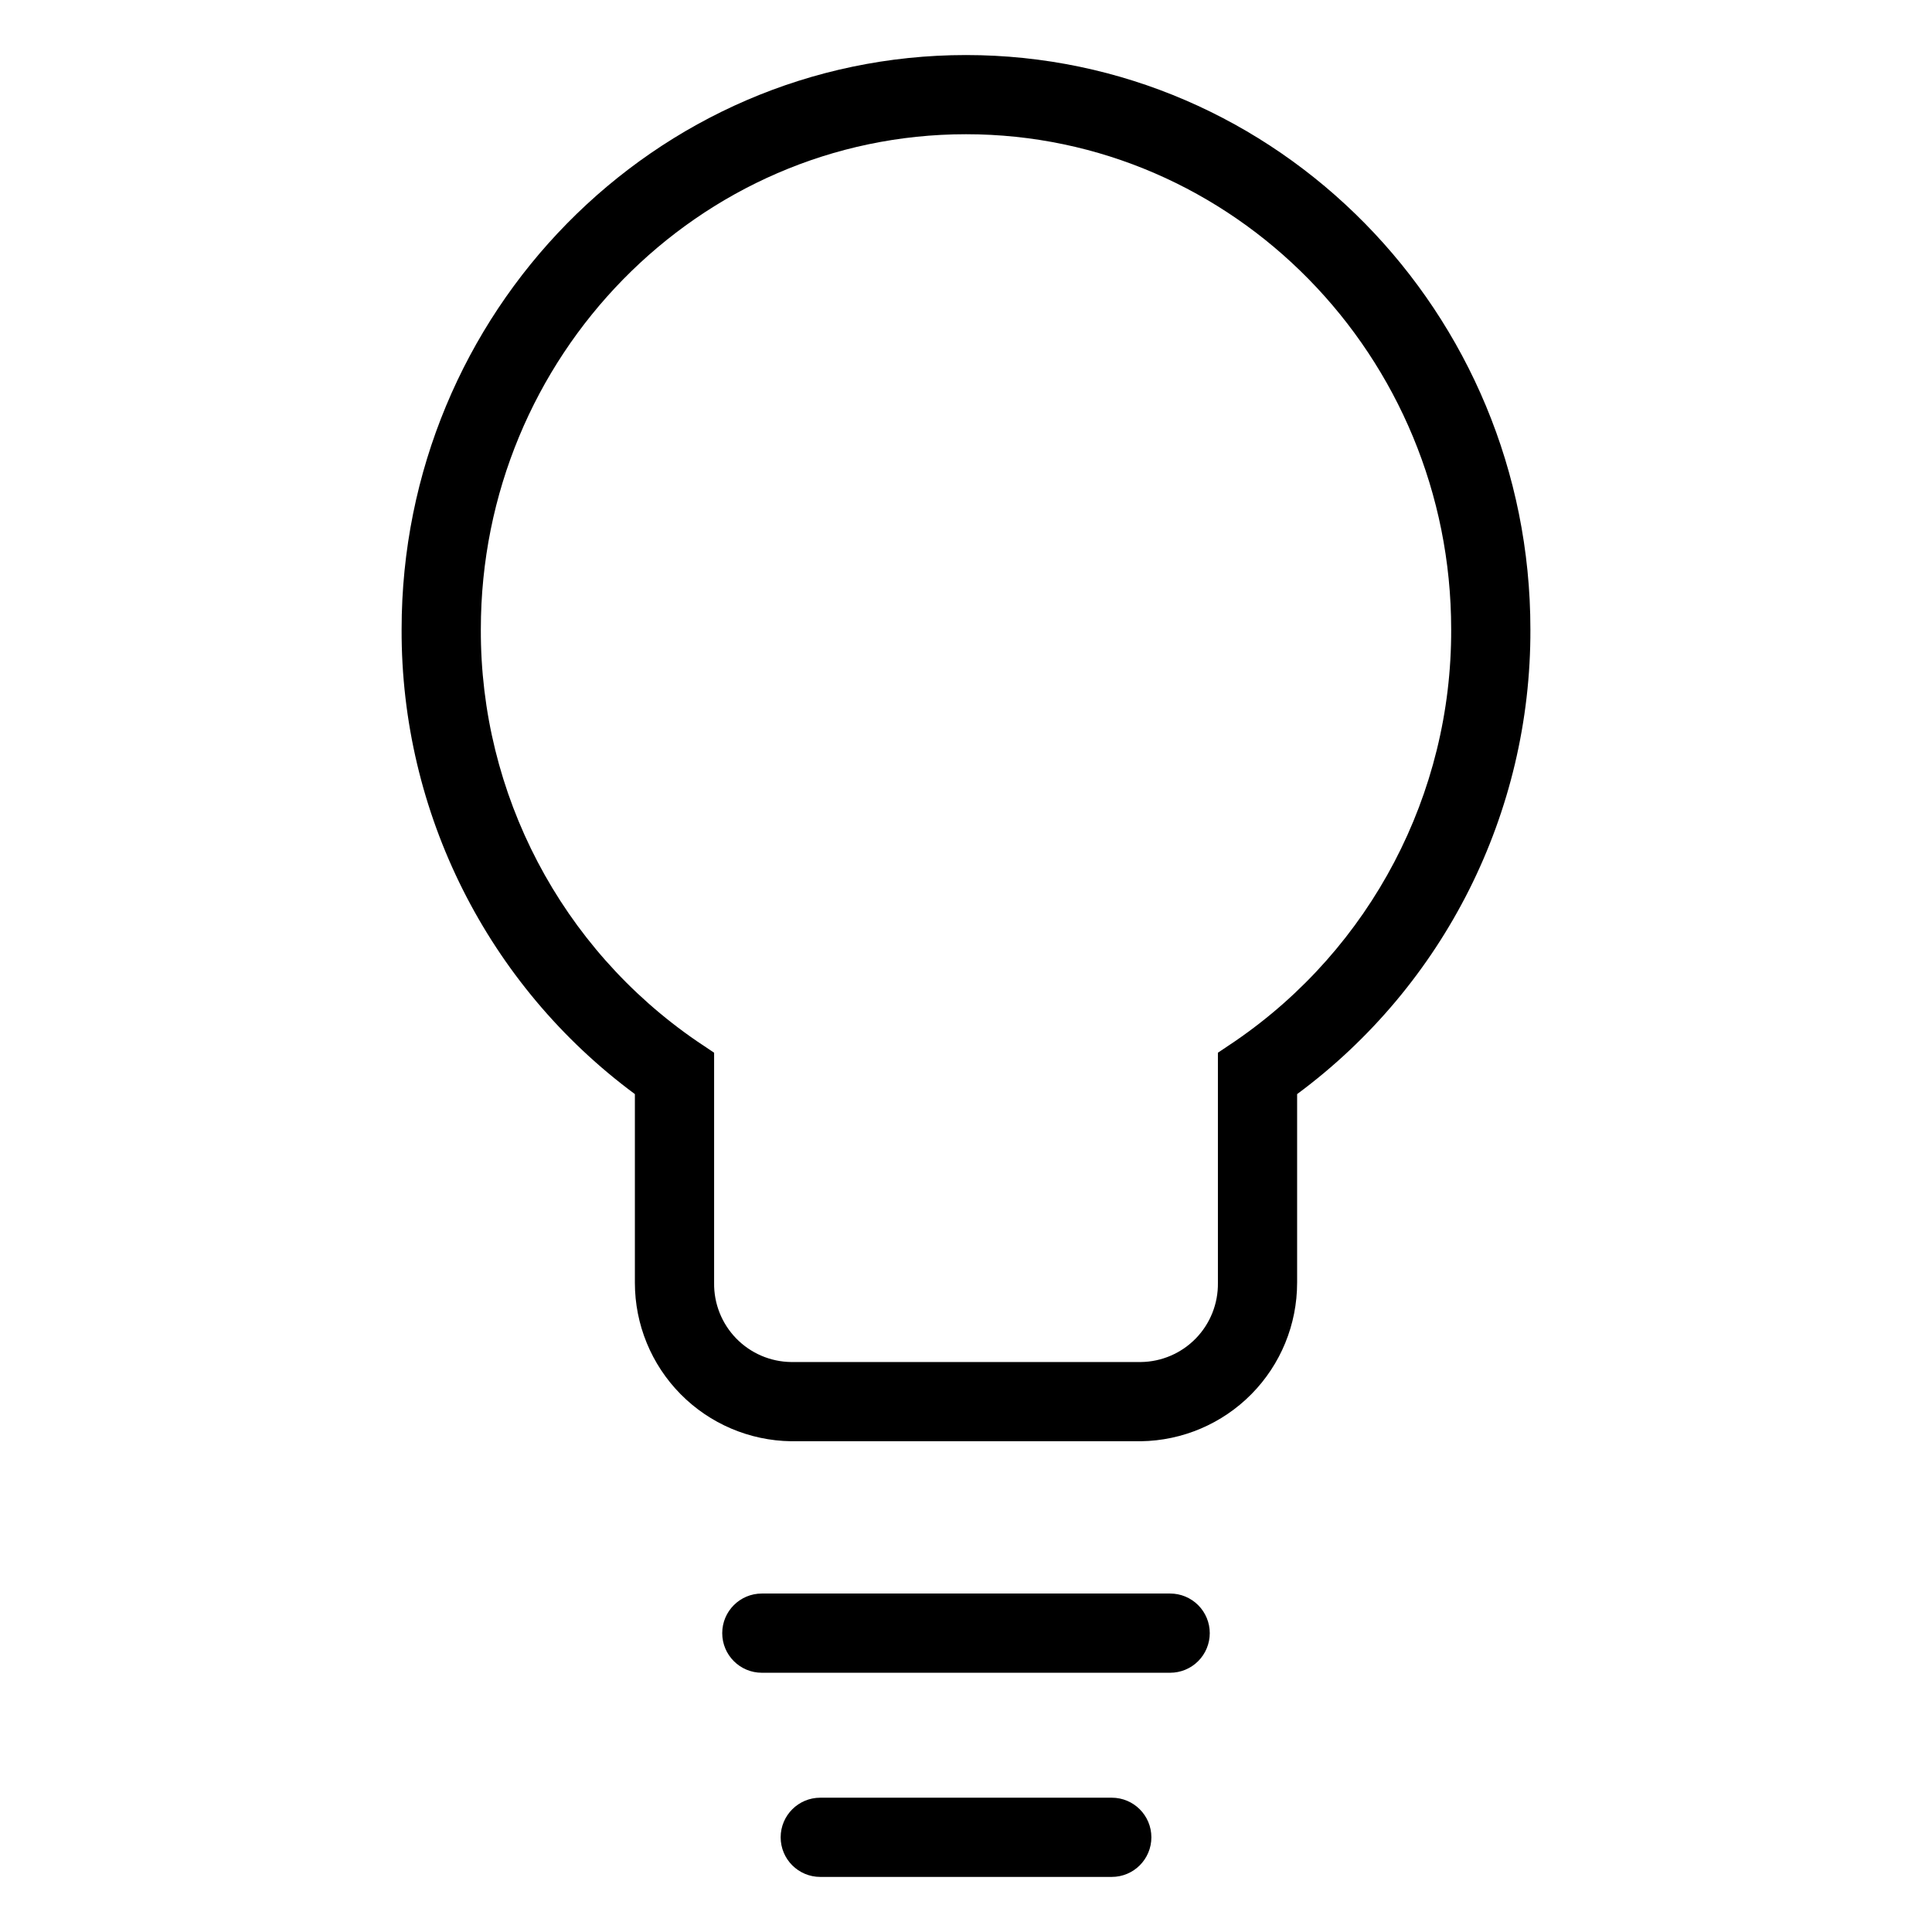
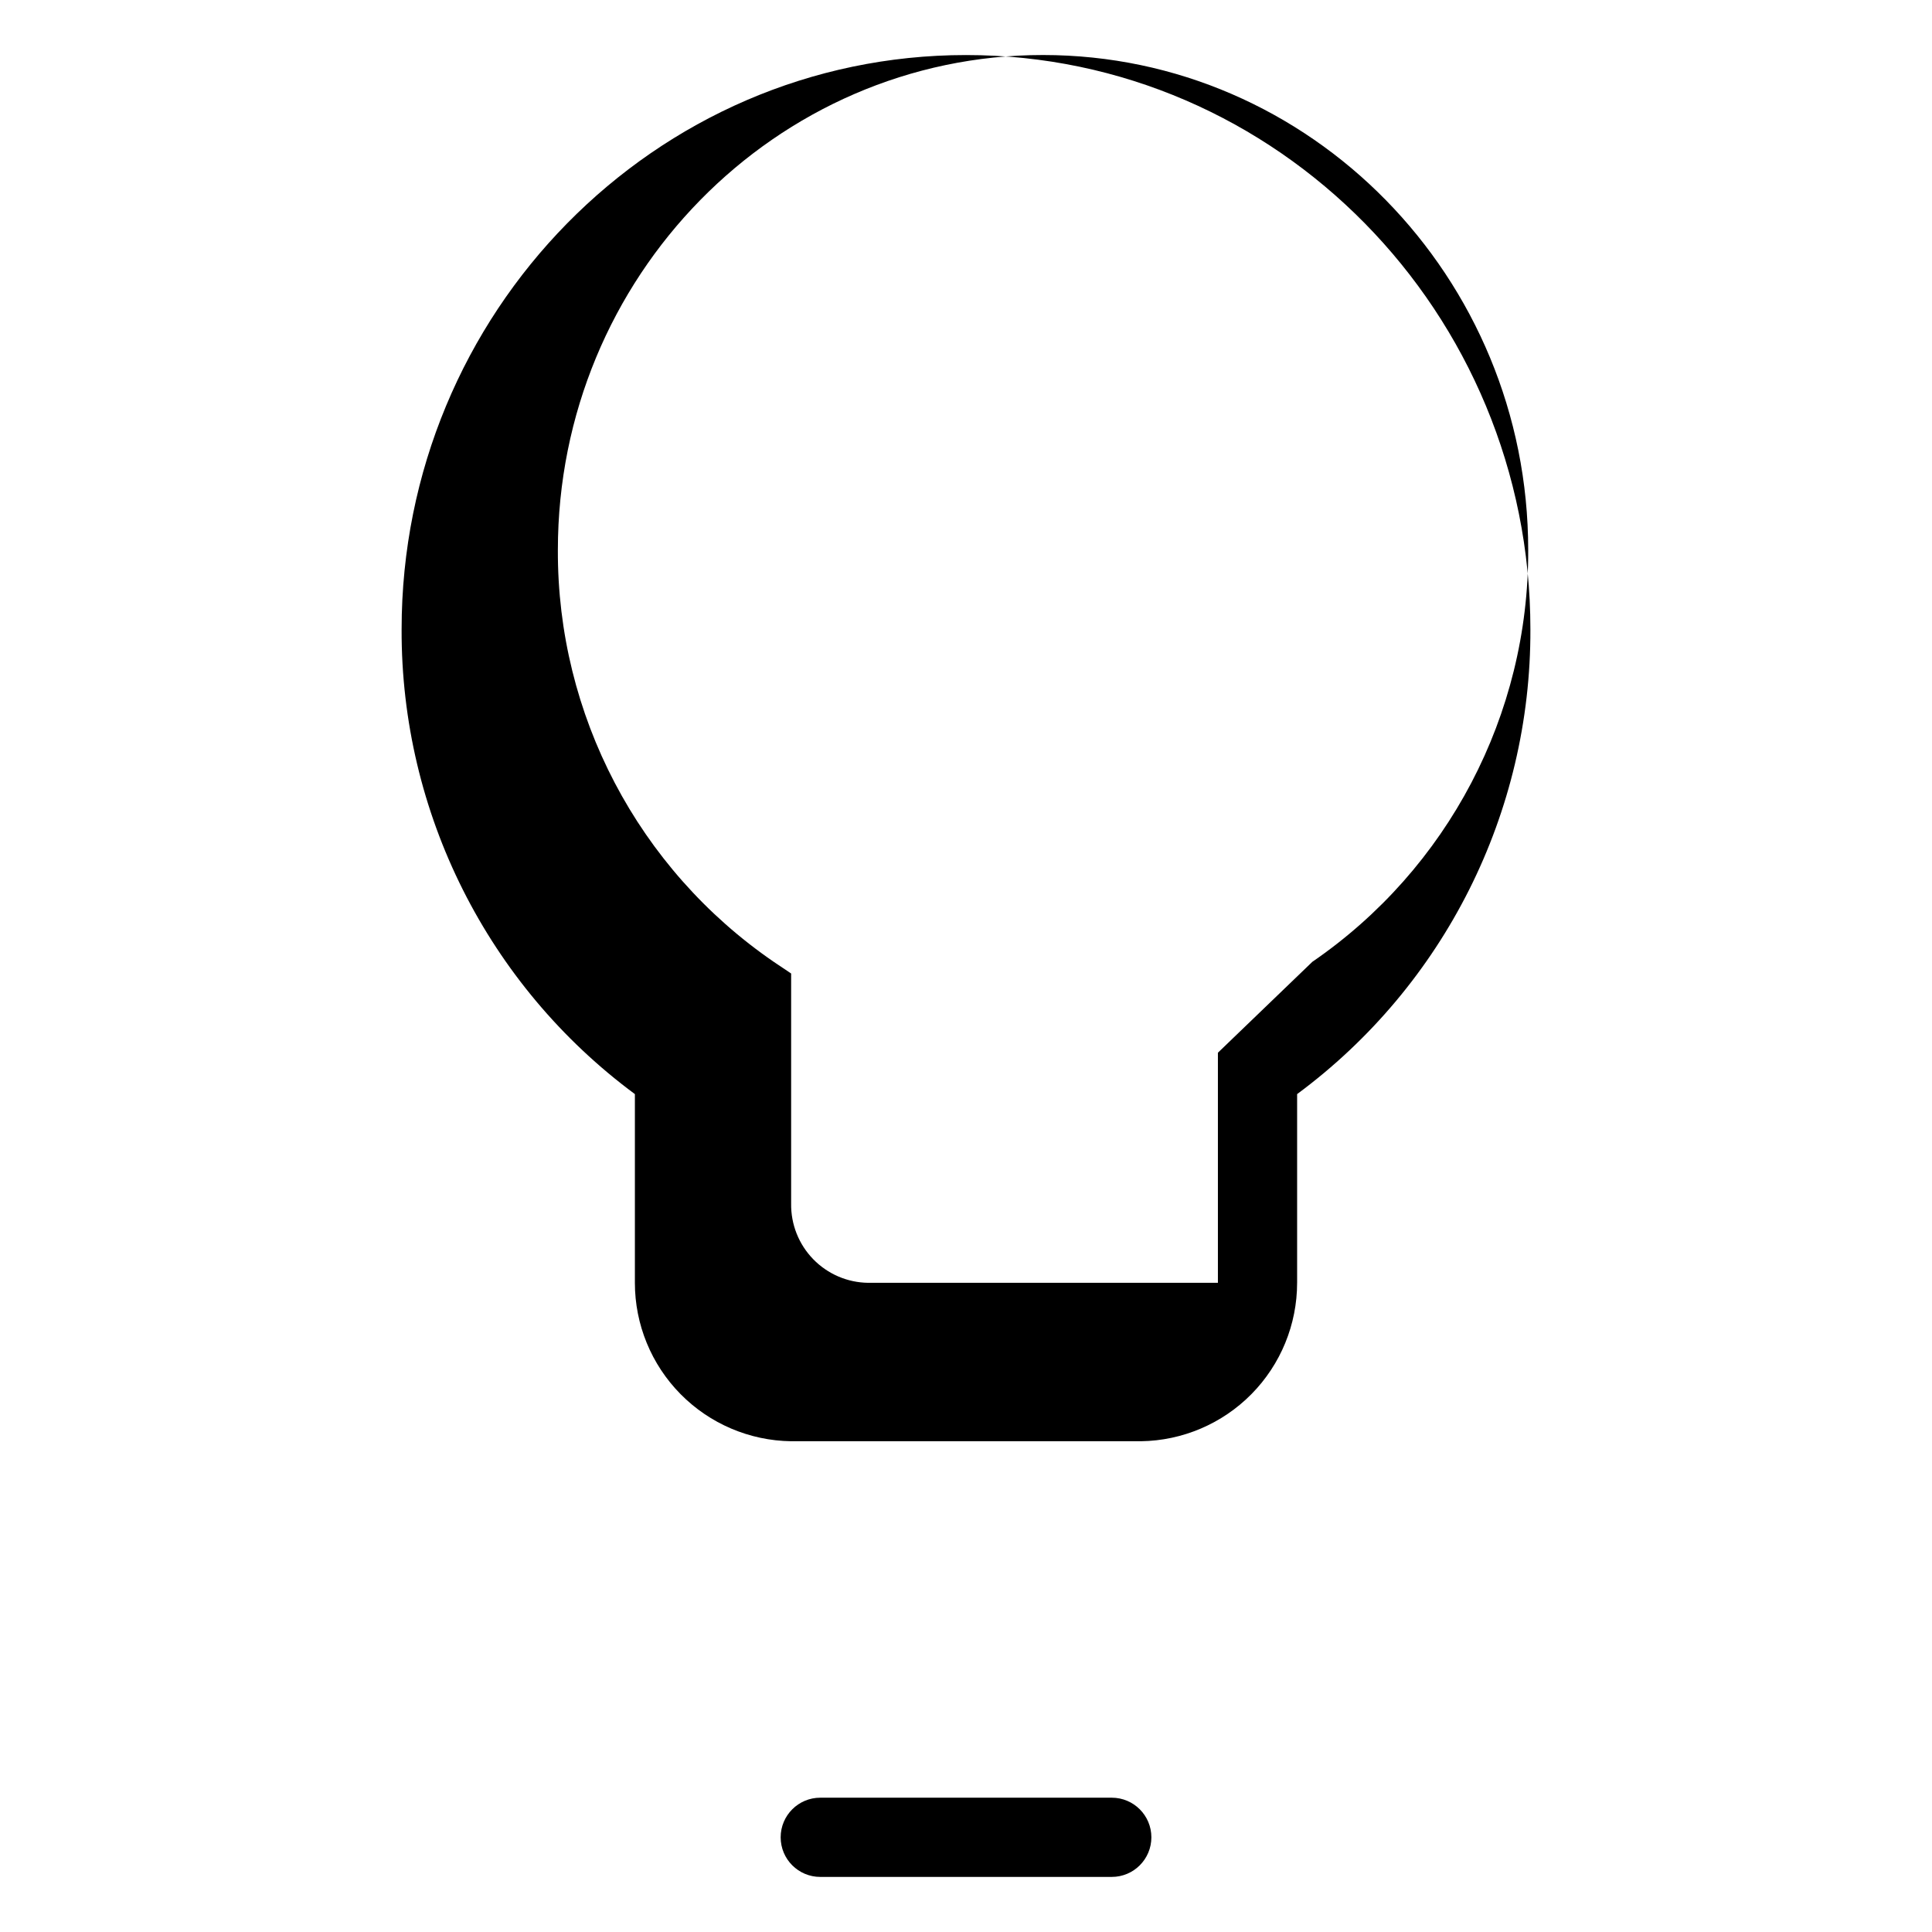
<svg xmlns="http://www.w3.org/2000/svg" fill="#000000" width="800px" height="800px" version="1.1" viewBox="144 144 512 512">
  <g>
-     <path d="m487.75 483.96v-50.012c39.035-28.879 61.988-74.613 61.82-123.17 0-83.969-67.121-152.19-149.57-152.19-82.449 0-149.57 68.223-149.57 152.19-0.168 48.559 22.789 94.293 61.82 123.17v50.012c0 11.039 4.344 21.629 12.094 29.488 7.75 7.856 18.281 12.348 29.316 12.496h92.68c11.031-0.148 21.562-4.641 29.312-12.496 7.75-7.859 12.094-18.449 12.094-29.488zm-20.992-60.98v60.98c0.082 5.496-2.023 10.797-5.852 14.734-3.832 3.938-9.07 6.191-14.562 6.258h-92.68c-5.496-0.066-10.734-2.32-14.566-6.258-3.828-3.938-5.934-9.238-5.852-14.734v-60.98l-4.617-3.098c-35.945-24.66-57.363-65.512-57.203-109.11 0-72.371 57.727-131.2 128.58-131.2 70.848 0 128.57 58.828 128.57 131.2 0.16 43.594-21.254 84.445-57.203 109.11z" />
-     <path d="m464.6 576.8c0-2.785-1.105-5.453-3.074-7.422s-4.637-3.074-7.422-3.074h-108.21c-5.797 0-10.496 4.699-10.496 10.496 0 5.797 4.699 10.496 10.496 10.496h108.21c2.785 0 5.453-1.105 7.422-3.074s3.074-4.641 3.074-7.422z" />
+     <path d="m487.75 483.96v-50.012c39.035-28.879 61.988-74.613 61.82-123.17 0-83.969-67.121-152.19-149.57-152.19-82.449 0-149.57 68.223-149.57 152.19-0.168 48.559 22.789 94.293 61.82 123.17v50.012c0 11.039 4.344 21.629 12.094 29.488 7.75 7.856 18.281 12.348 29.316 12.496h92.68c11.031-0.148 21.562-4.641 29.312-12.496 7.75-7.859 12.094-18.449 12.094-29.488zm-20.992-60.98v60.98h-92.68c-5.496-0.066-10.734-2.32-14.566-6.258-3.828-3.938-5.934-9.238-5.852-14.734v-60.98l-4.617-3.098c-35.945-24.66-57.363-65.512-57.203-109.11 0-72.371 57.727-131.2 128.58-131.2 70.848 0 128.57 58.828 128.57 131.2 0.16 43.594-21.254 84.445-57.203 109.11z" />
    <path d="m361.38 620.41c-5.797 0-10.496 4.699-10.496 10.496s4.699 10.496 10.496 10.496h77.25c5.797 0 10.496-4.699 10.496-10.496s-4.699-10.496-10.496-10.496z" />
  </g>
</svg>